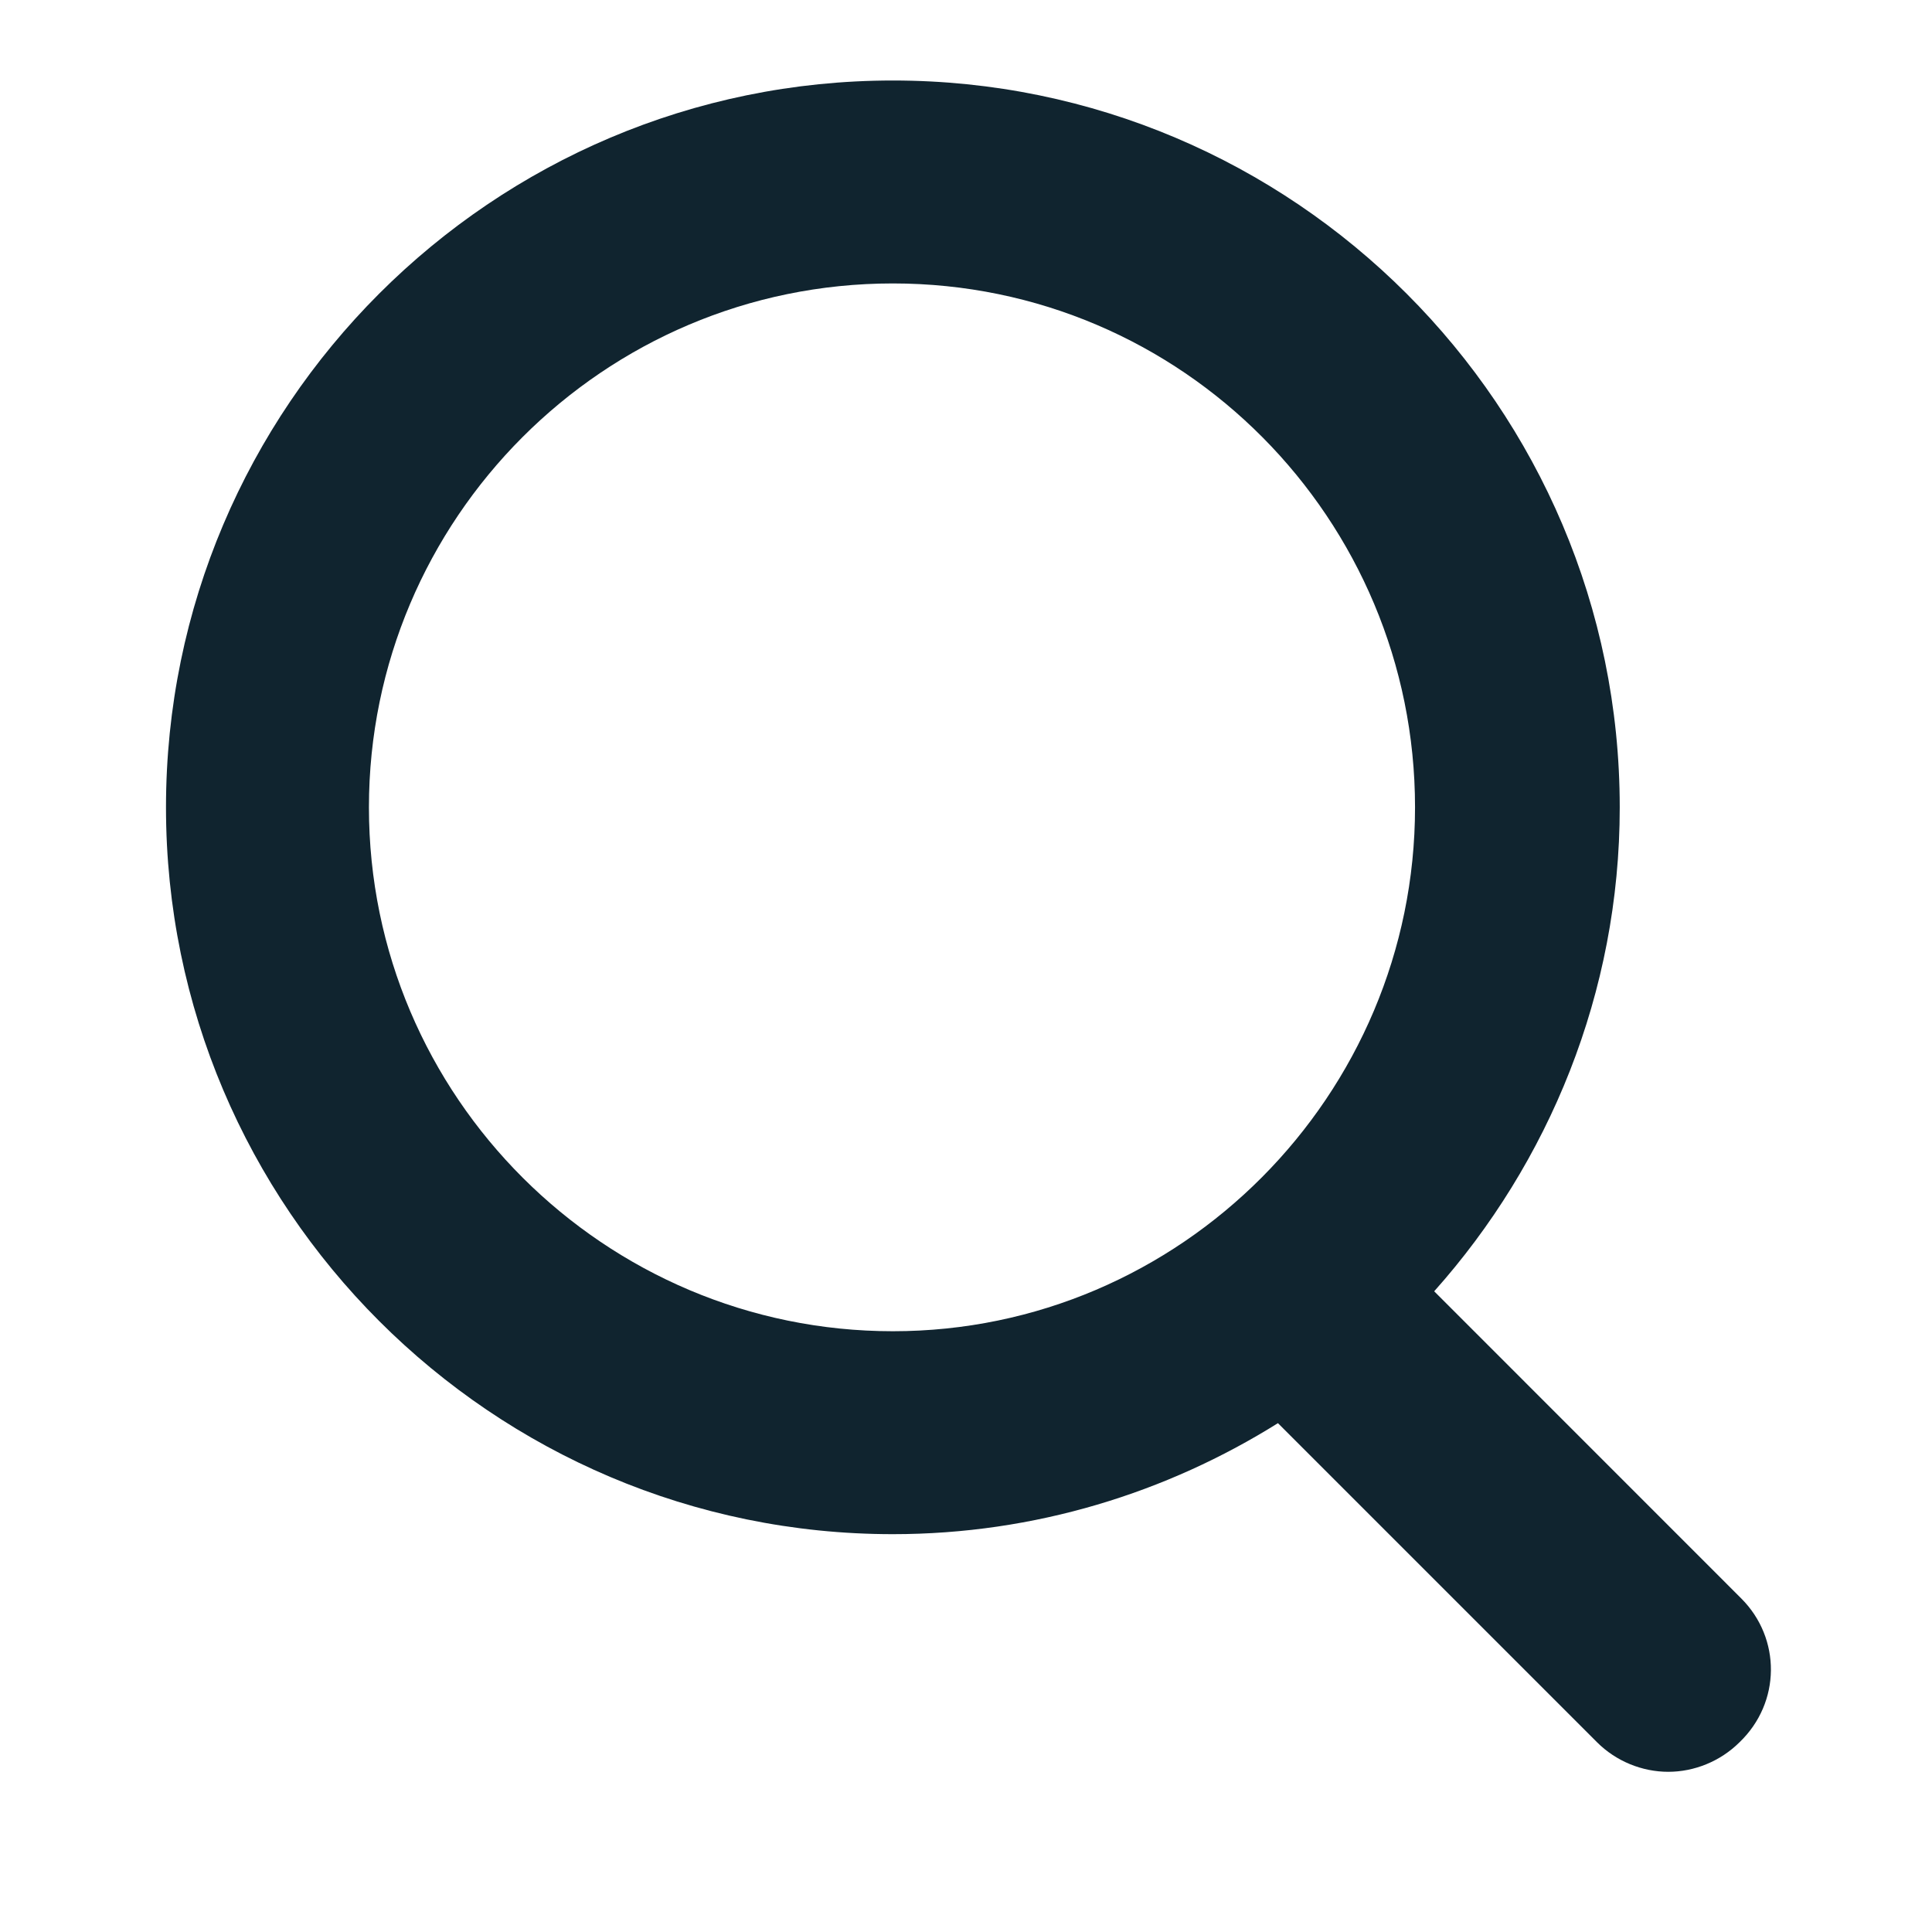
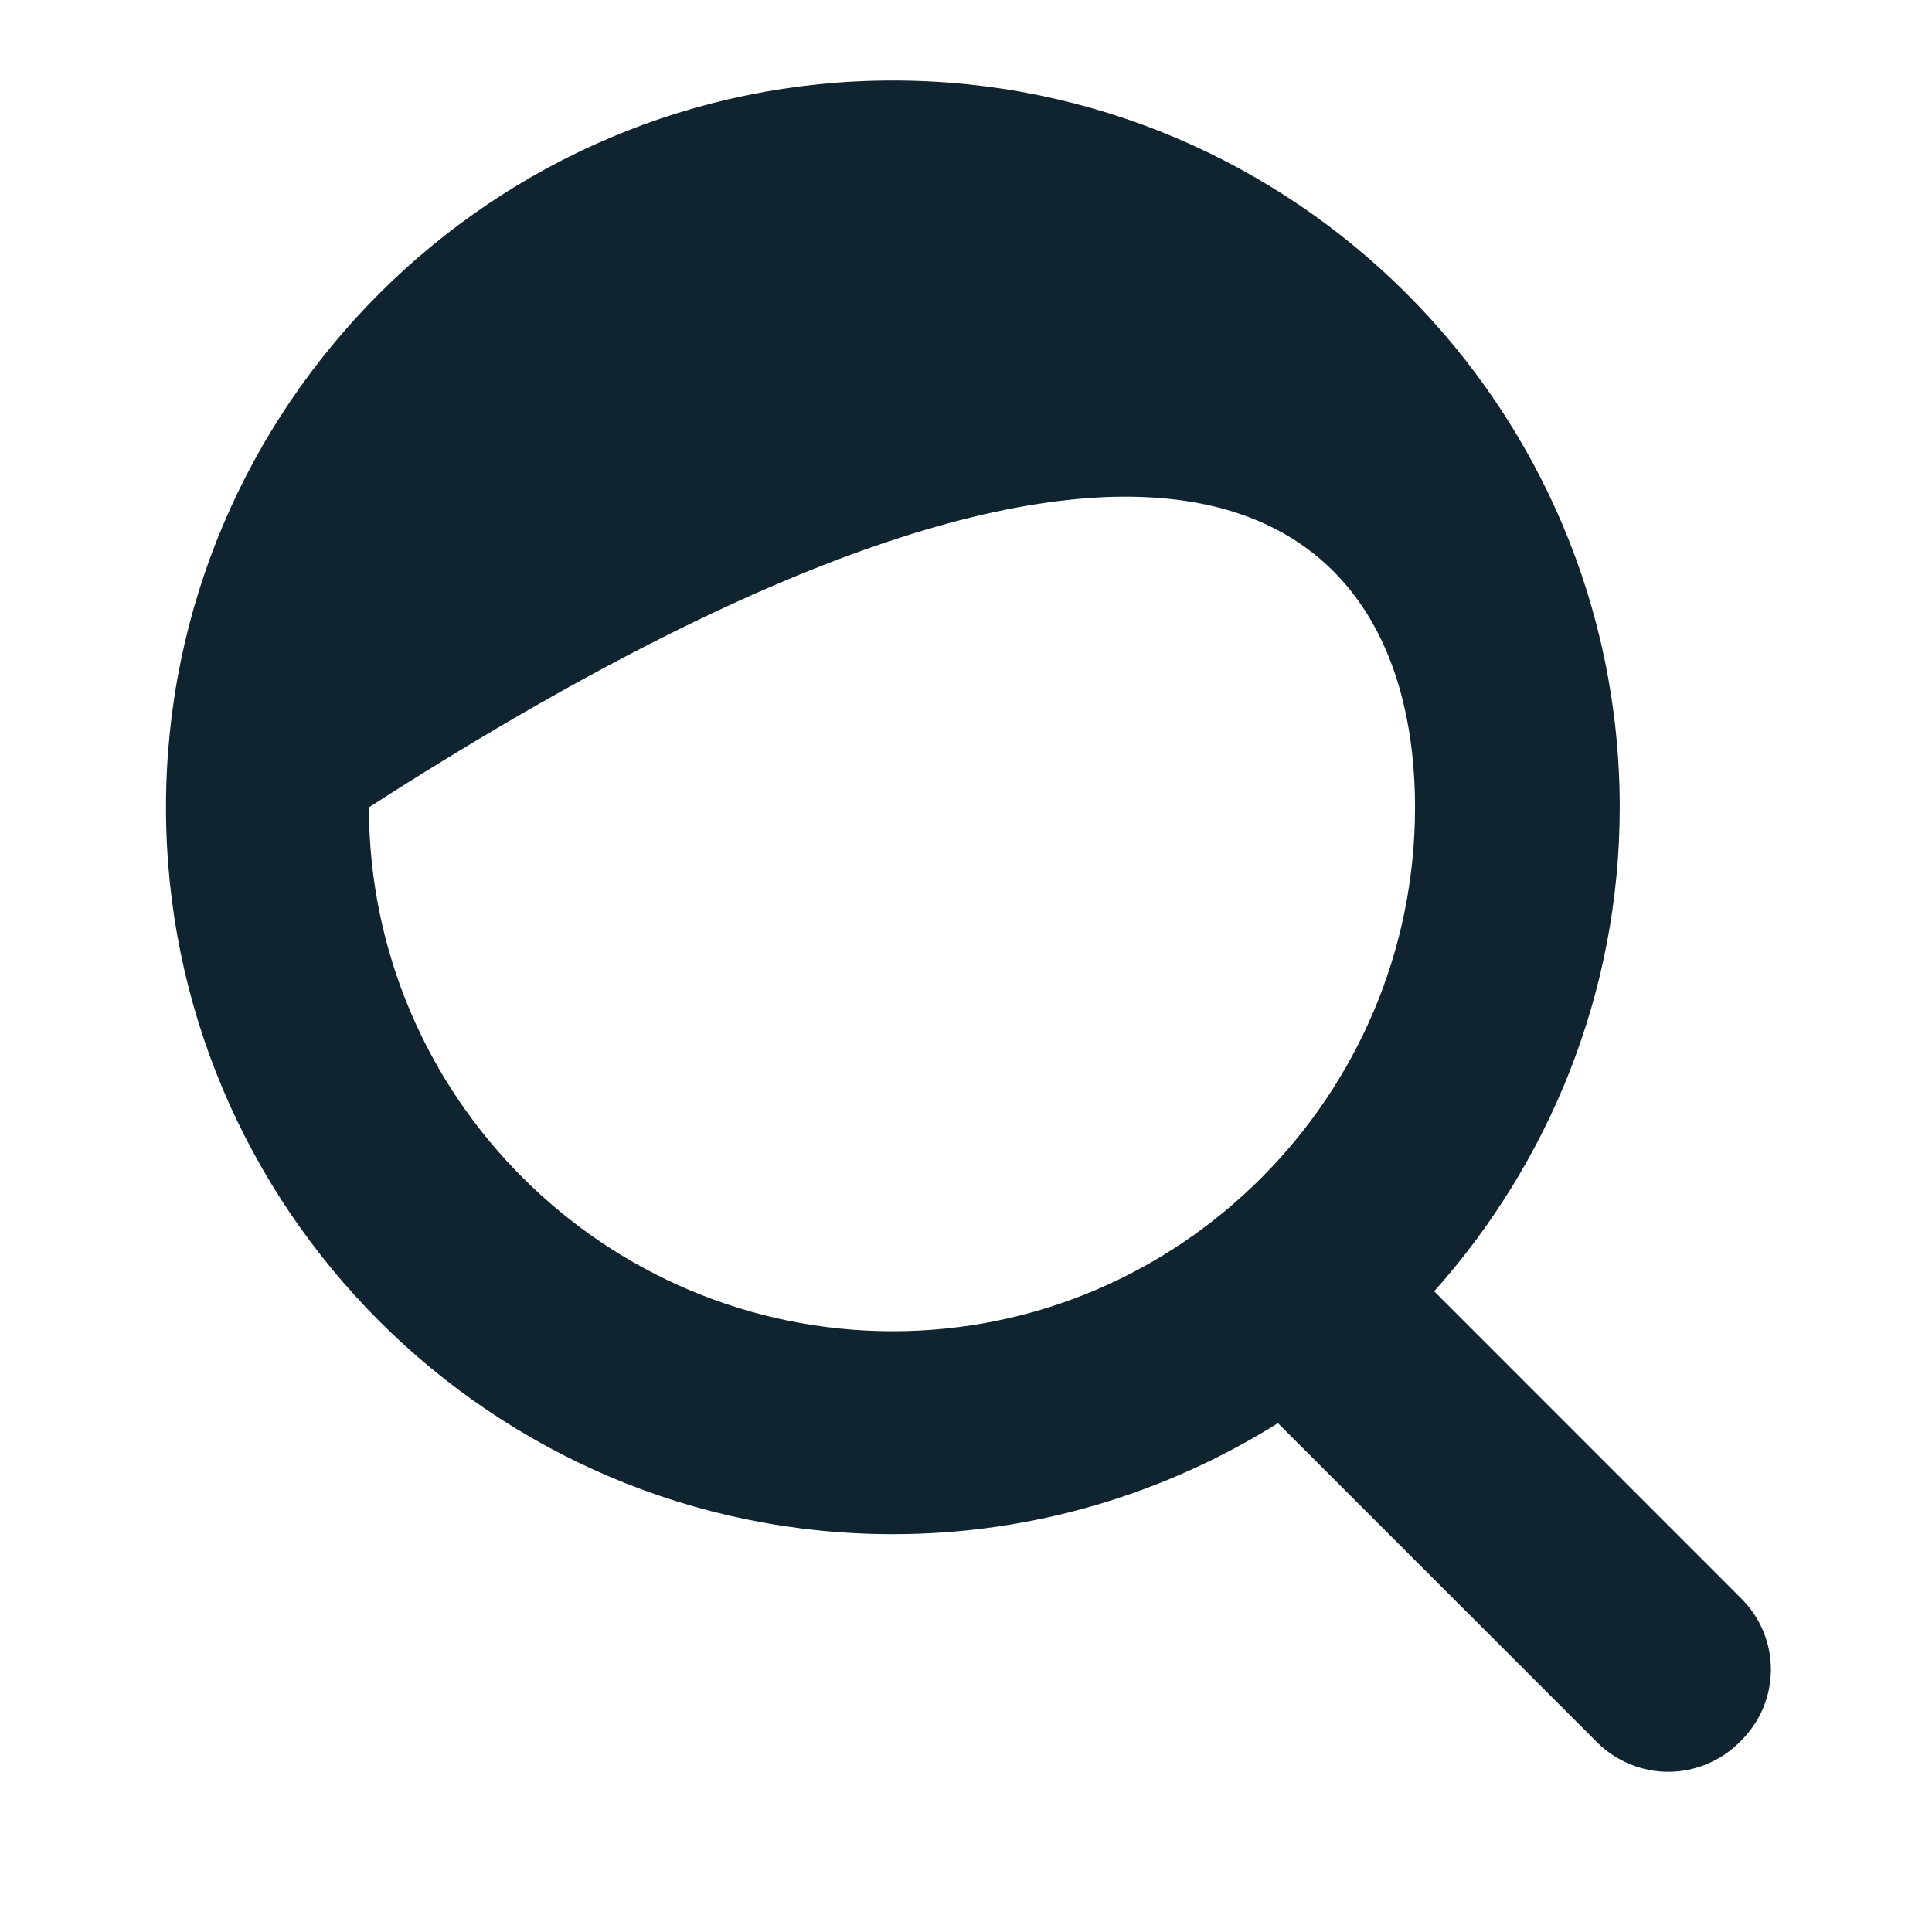
<svg xmlns="http://www.w3.org/2000/svg" width="24" height="24" viewBox="0 0 24 24" fill="none">
  <g id="Search Icon">
-     <path id="Vector" d="M21.63 19.856L17.816 16.041C19.238 14.447 20.121 12.335 20.121 10.029C20.121 5.051 16.07 1 11.092 1C6.114 1 2.062 5.051 2.062 10.029C2.062 15.007 6.114 19.058 11.091 19.058C12.858 19.058 14.497 18.541 15.875 17.679L19.84 21.644C20.078 21.881 20.401 22.01 20.724 22.01C21.047 22.01 21.37 21.88 21.608 21.644C22.125 21.149 22.126 20.351 21.63 19.856ZM4.583 10.029C4.583 6.451 7.493 3.521 11.091 3.521C14.691 3.521 17.578 6.451 17.578 10.029C17.578 13.606 14.669 16.537 11.092 16.537C7.514 16.537 4.583 13.627 4.583 10.029Z" fill="#10242F" />
+     <path id="Vector" d="M21.63 19.856L17.816 16.041C19.238 14.447 20.121 12.335 20.121 10.029C20.121 5.051 16.07 1 11.092 1C6.114 1 2.062 5.051 2.062 10.029C2.062 15.007 6.114 19.058 11.091 19.058C12.858 19.058 14.497 18.541 15.875 17.679L19.84 21.644C20.078 21.881 20.401 22.01 20.724 22.01C21.047 22.01 21.37 21.88 21.608 21.644C22.125 21.149 22.126 20.351 21.63 19.856ZM4.583 10.029C14.691 3.521 17.578 6.451 17.578 10.029C17.578 13.606 14.669 16.537 11.092 16.537C7.514 16.537 4.583 13.627 4.583 10.029Z" fill="#10242F" />
  </g>
</svg>